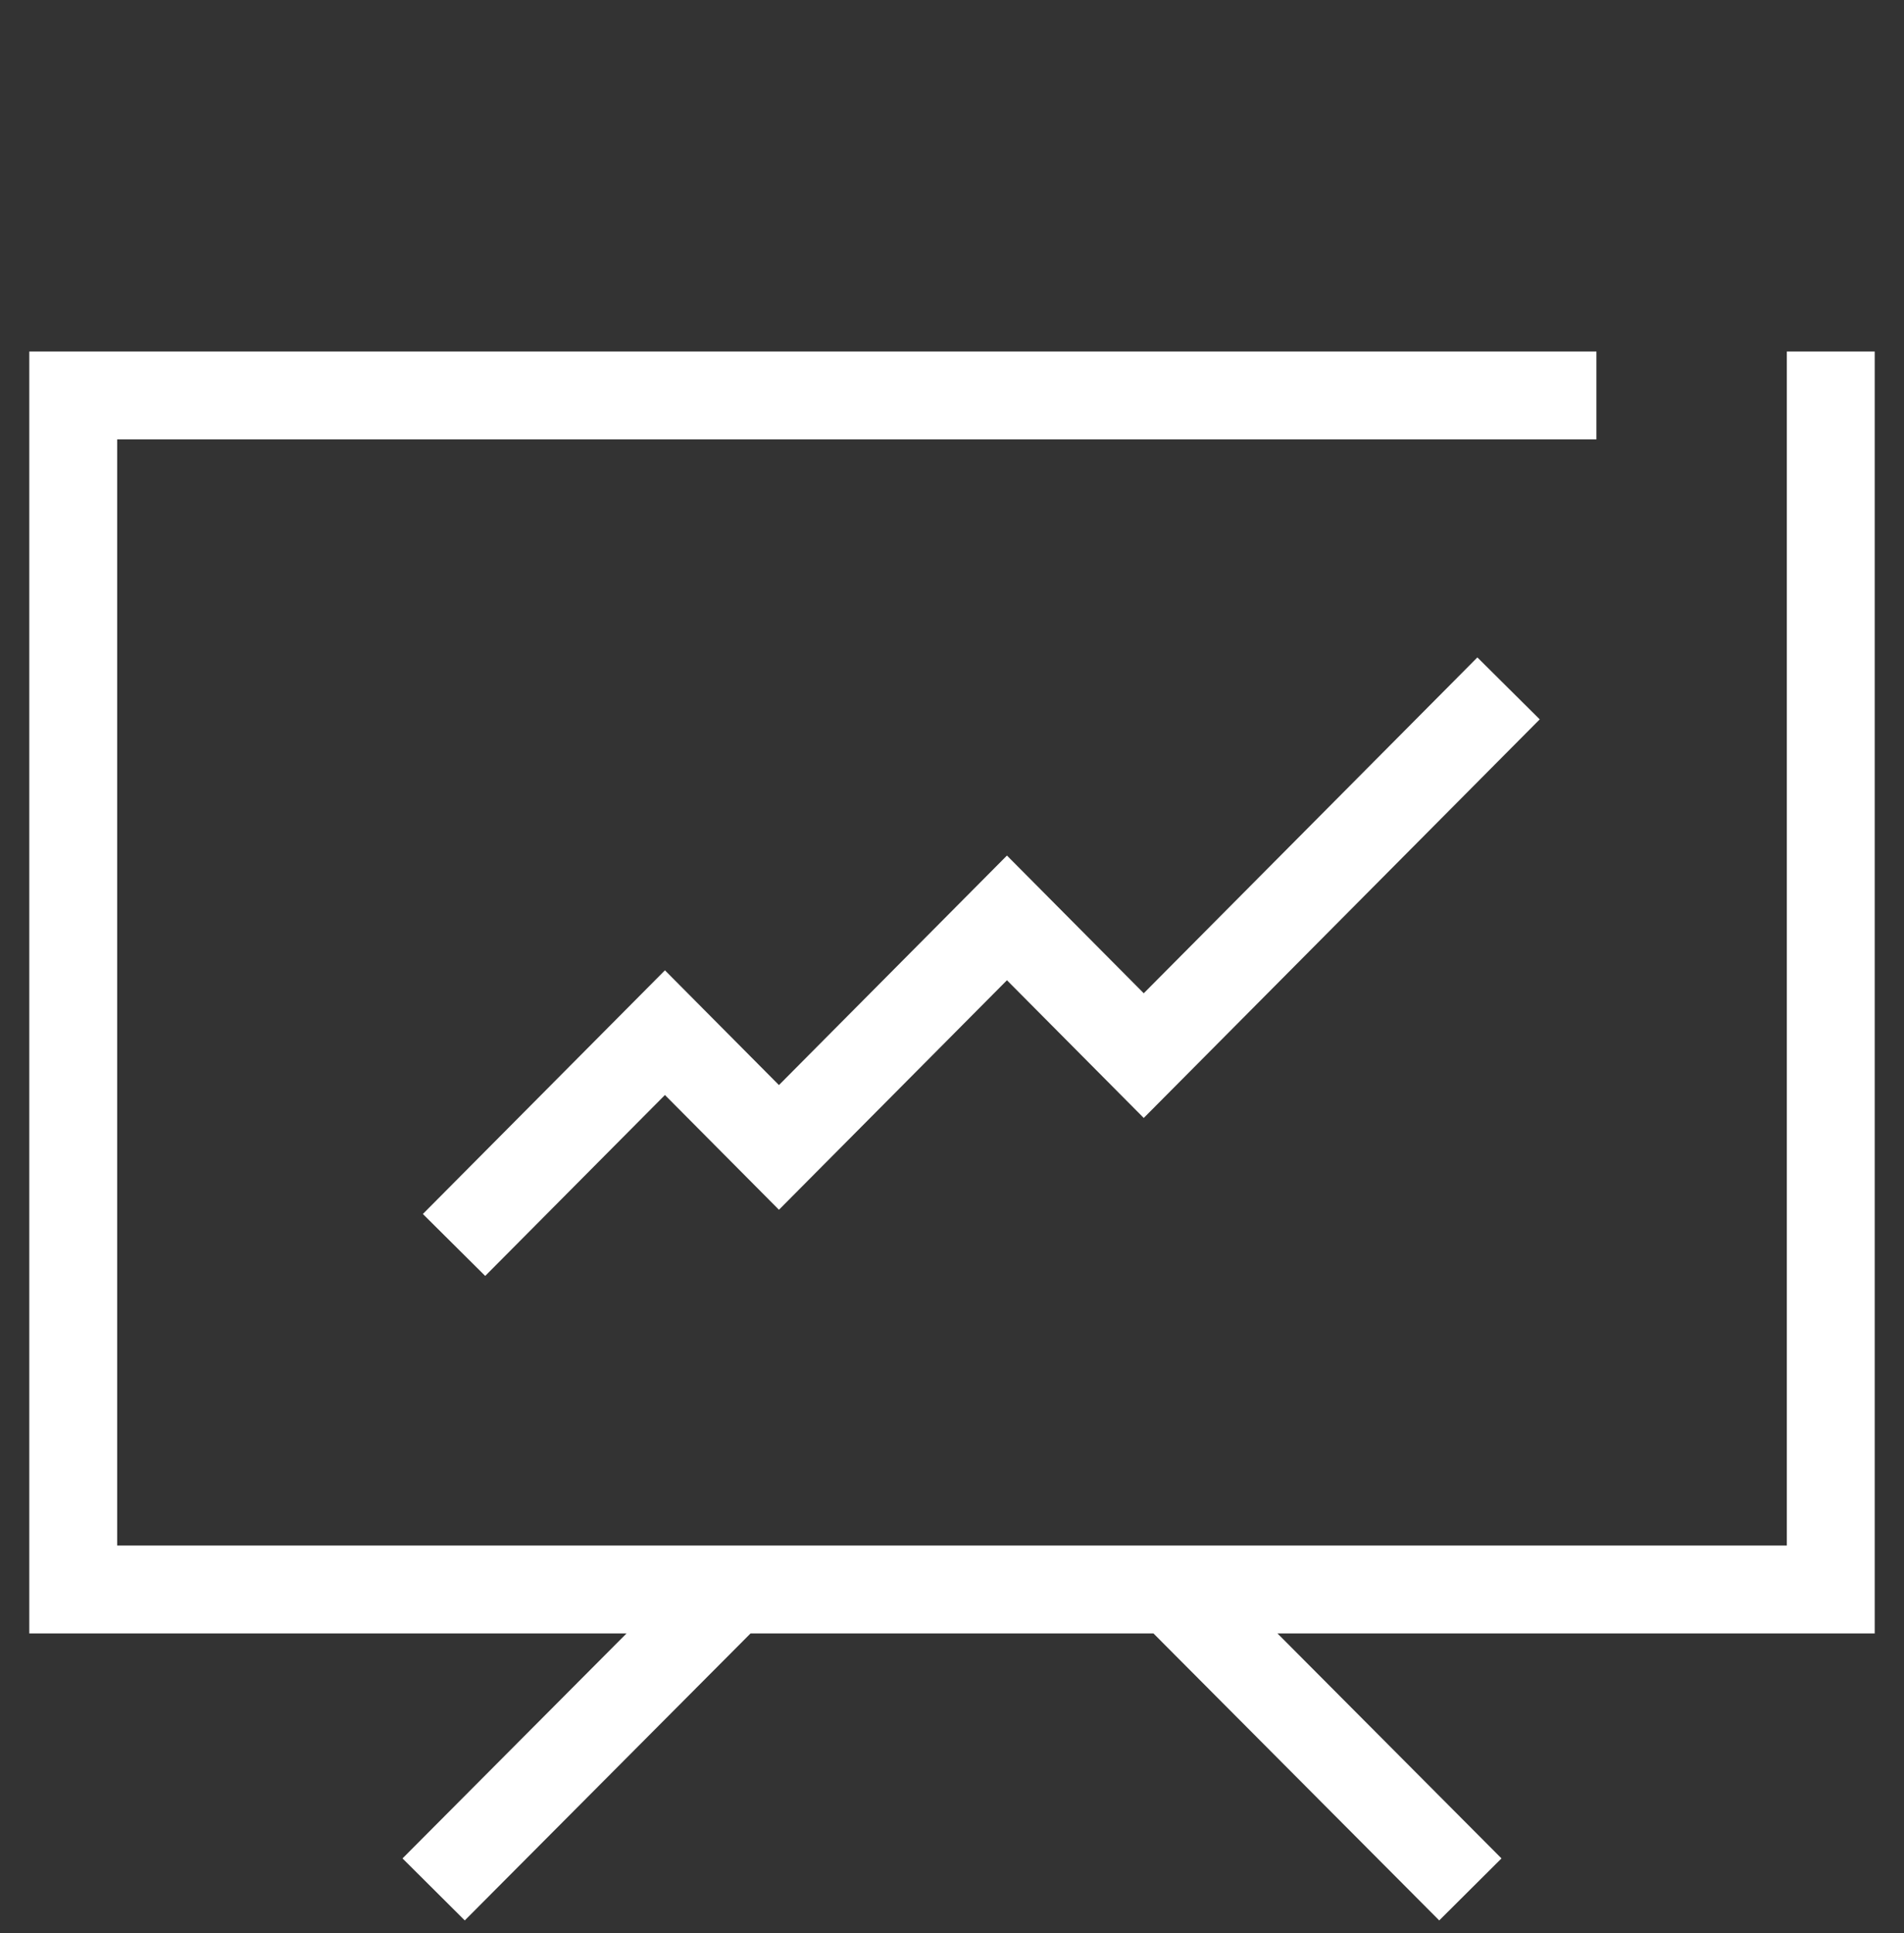
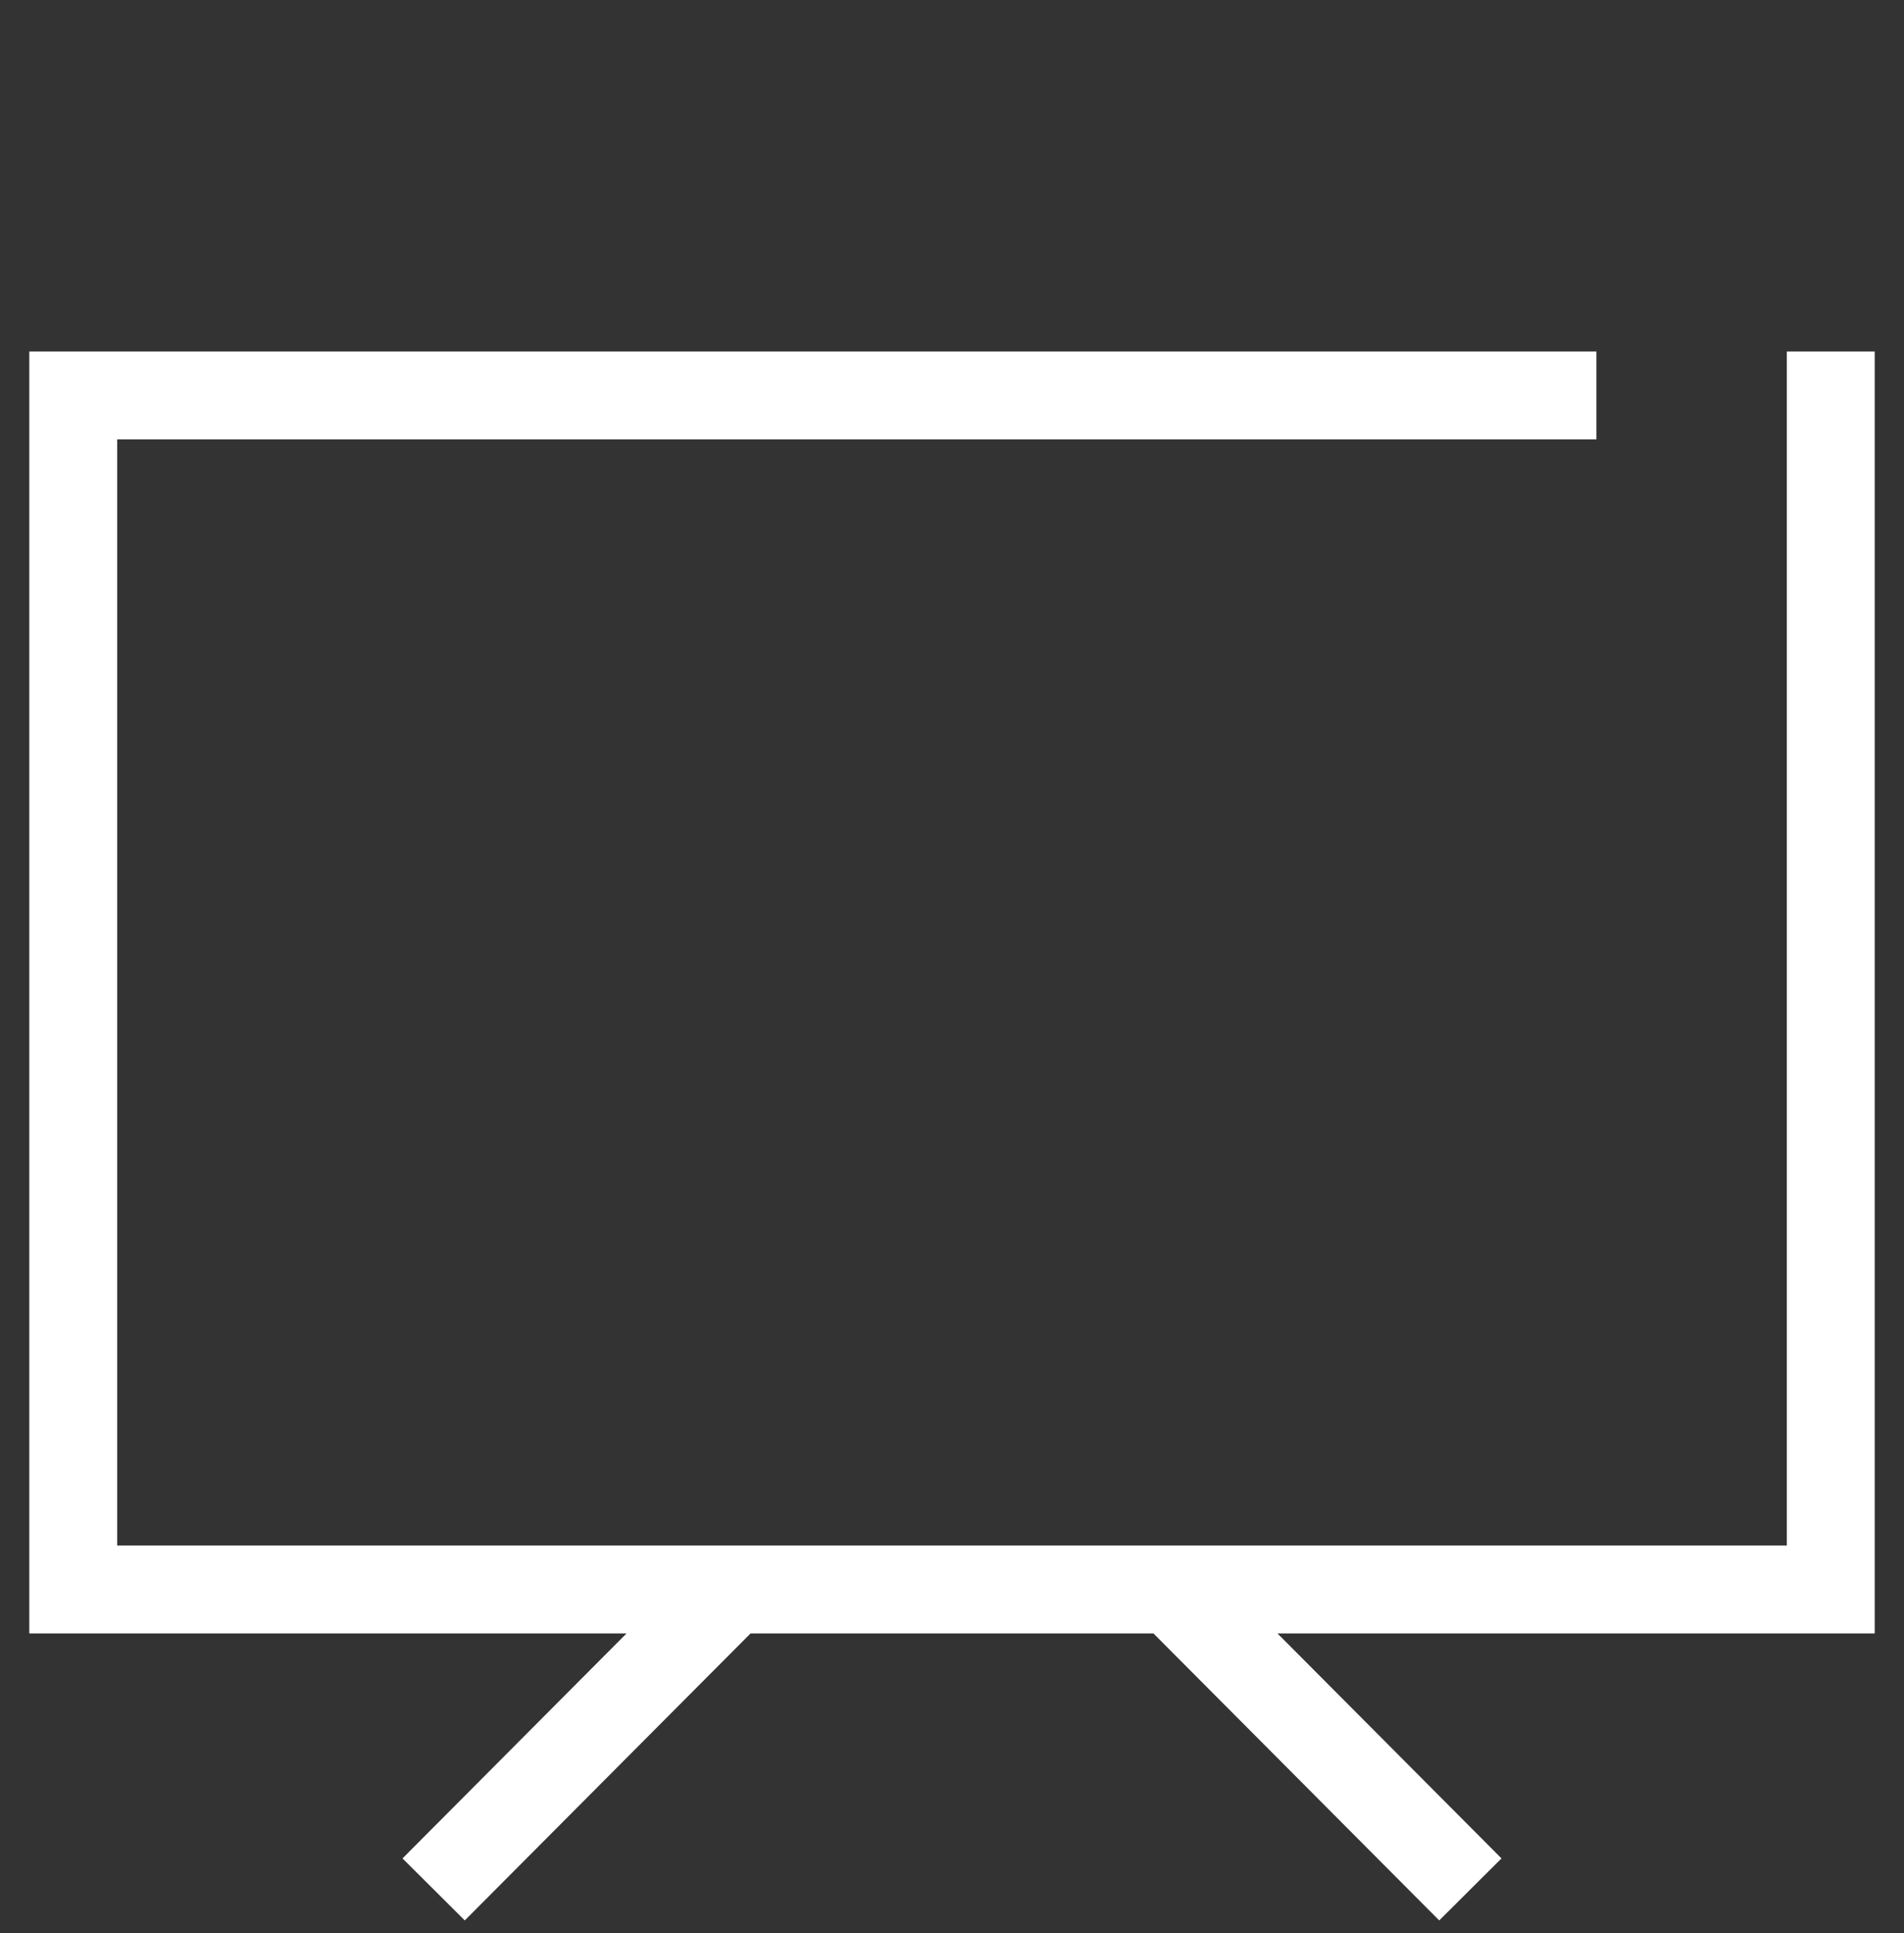
<svg xmlns="http://www.w3.org/2000/svg" width="65" height="66" viewBox="0 0 65 66" fill="none">
  <rect x="0" y="0" width="65" height="66" fill="#333333" stroke="none" />
-   <path d="M62.5 12V54.261H47.5H40M25 54.261H17.5H2.5V13.5H54.5M25 54.261H32.5H40M25 54.261L14.804 64.5M40 54.261L50.196 64.5" stroke="white" stroke-width="3" />
-   <path d="M15.5 42.5L22.7 35.253L26.592 39.17L34.376 31.335L39.046 36.036L51.5 23.5" stroke="white" stroke-width="3" />
+   <path d="M62.5 12V54.261H47.5H40M25 54.261H17.5H2.5V13.5H54.5M25 54.261H40M25 54.261L14.804 64.5M40 54.261L50.196 64.5" stroke="white" stroke-width="3" />
</svg>